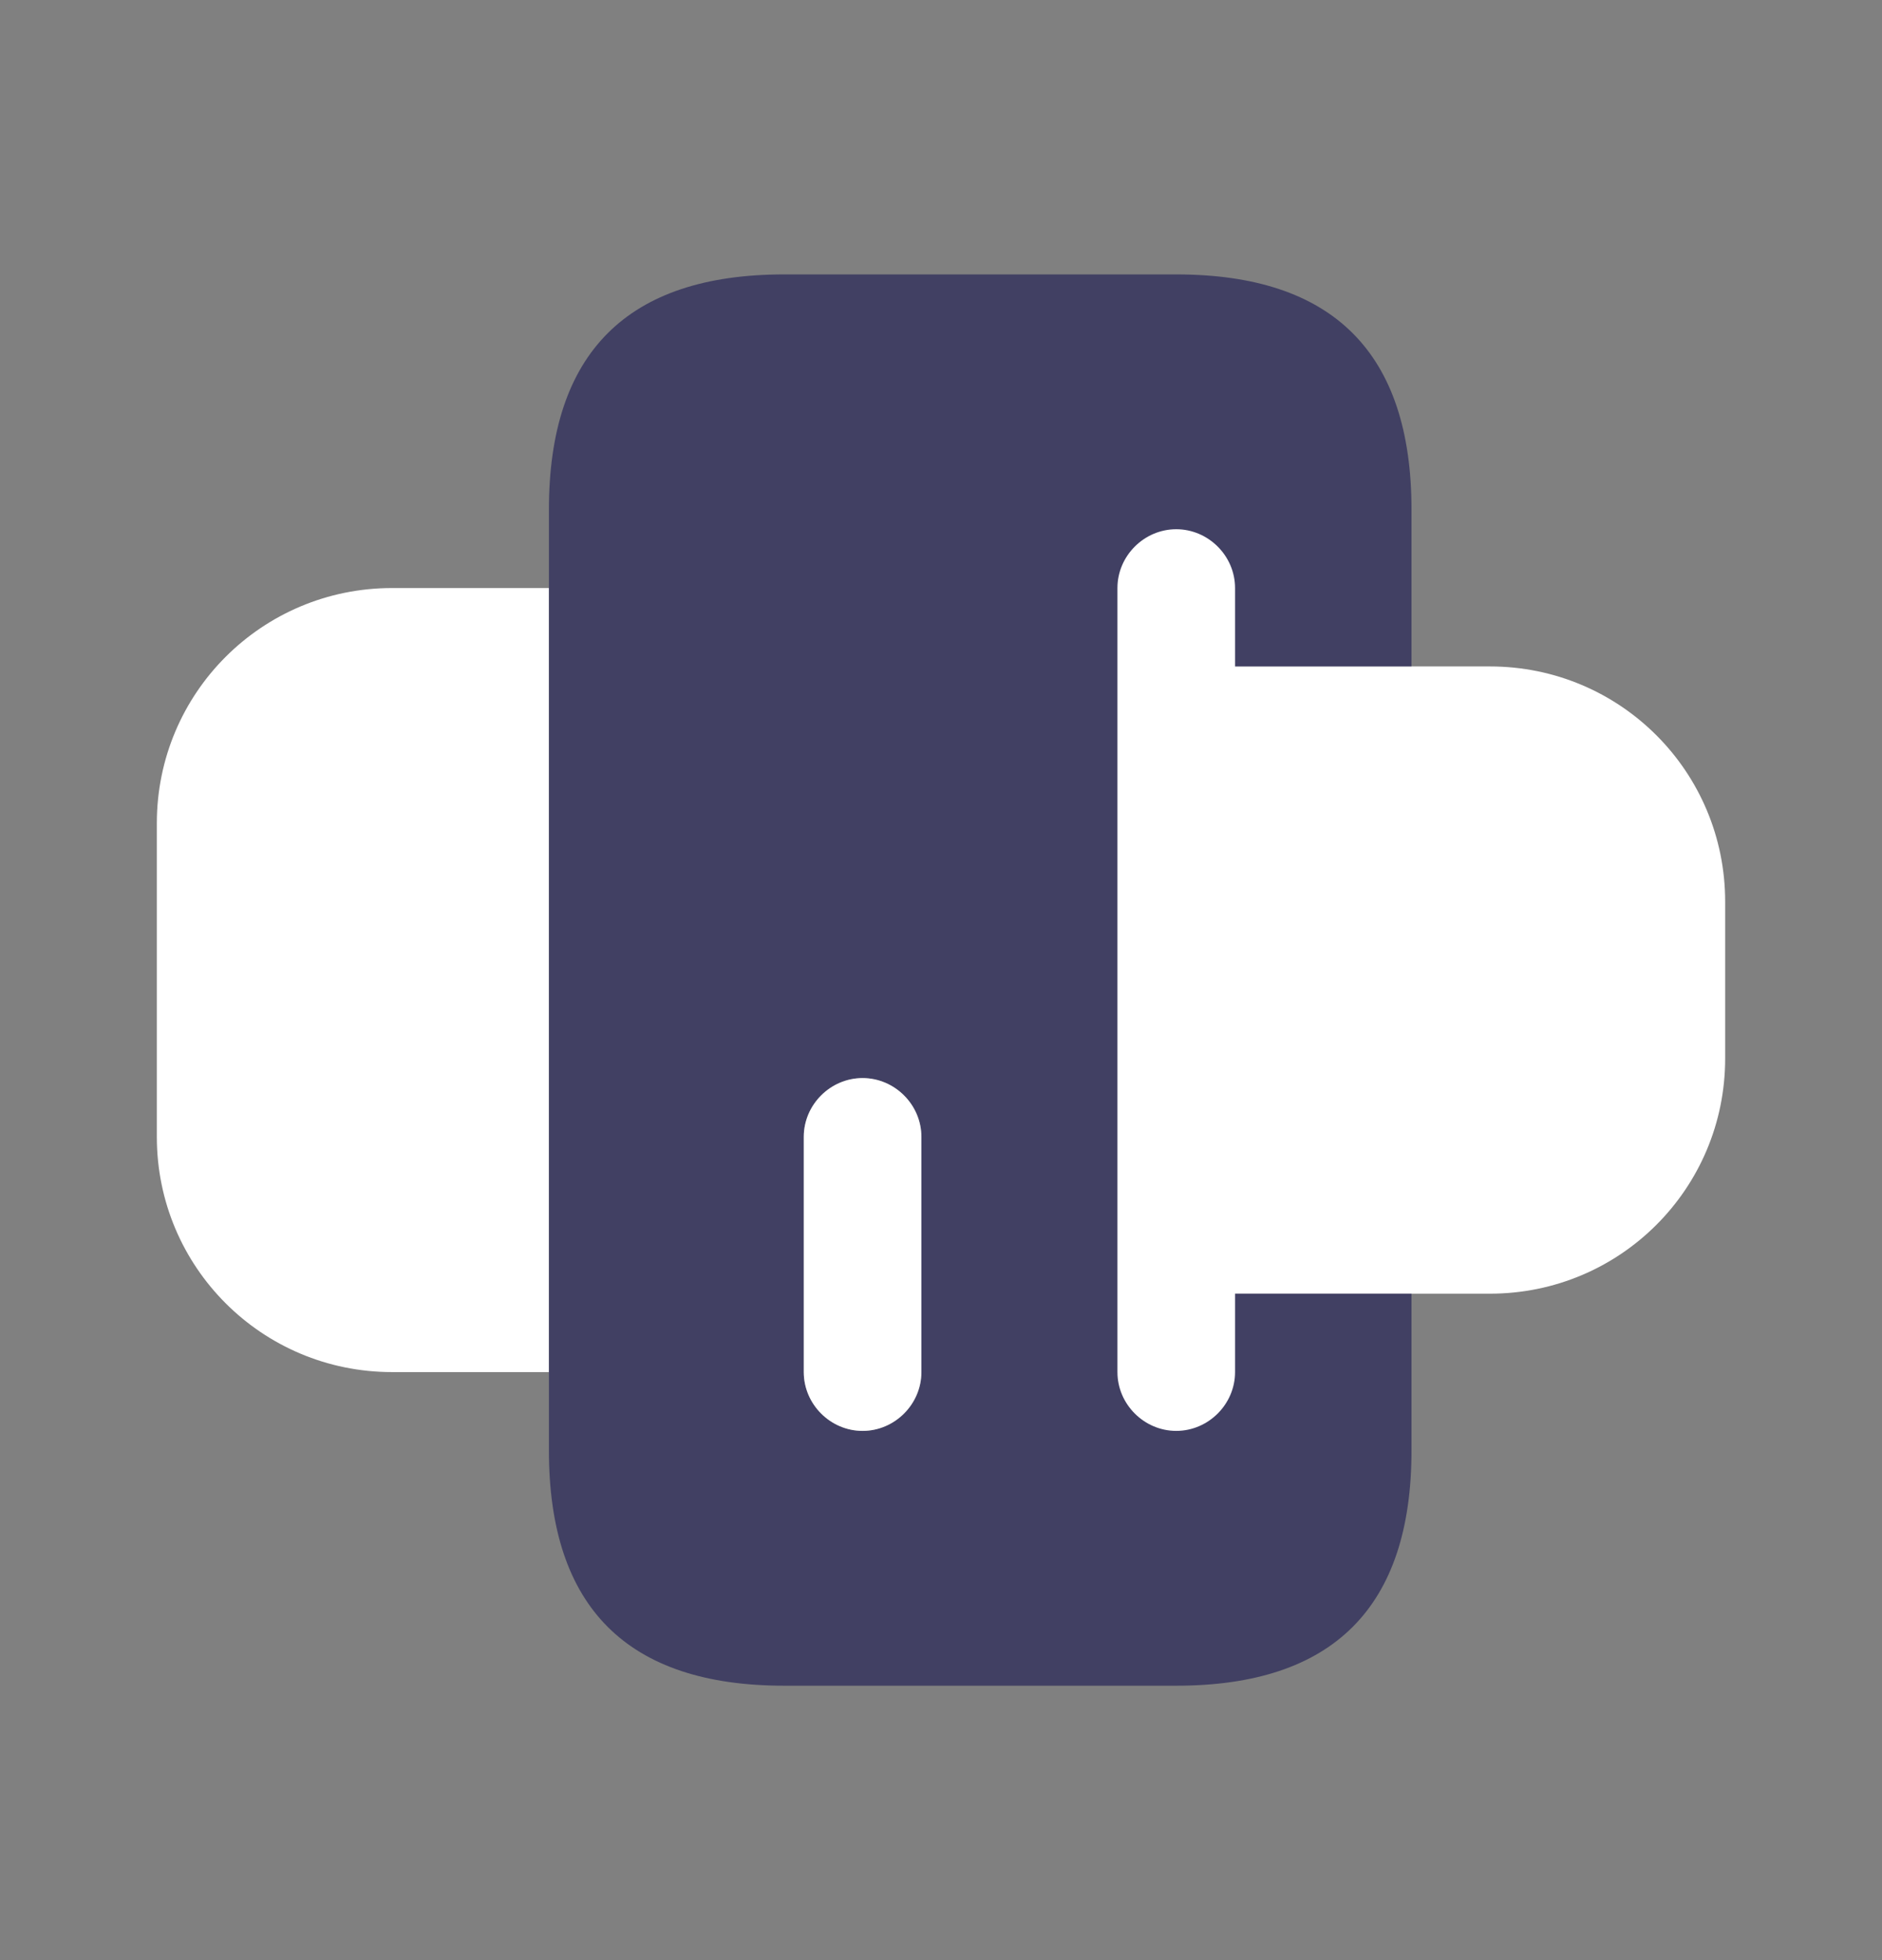
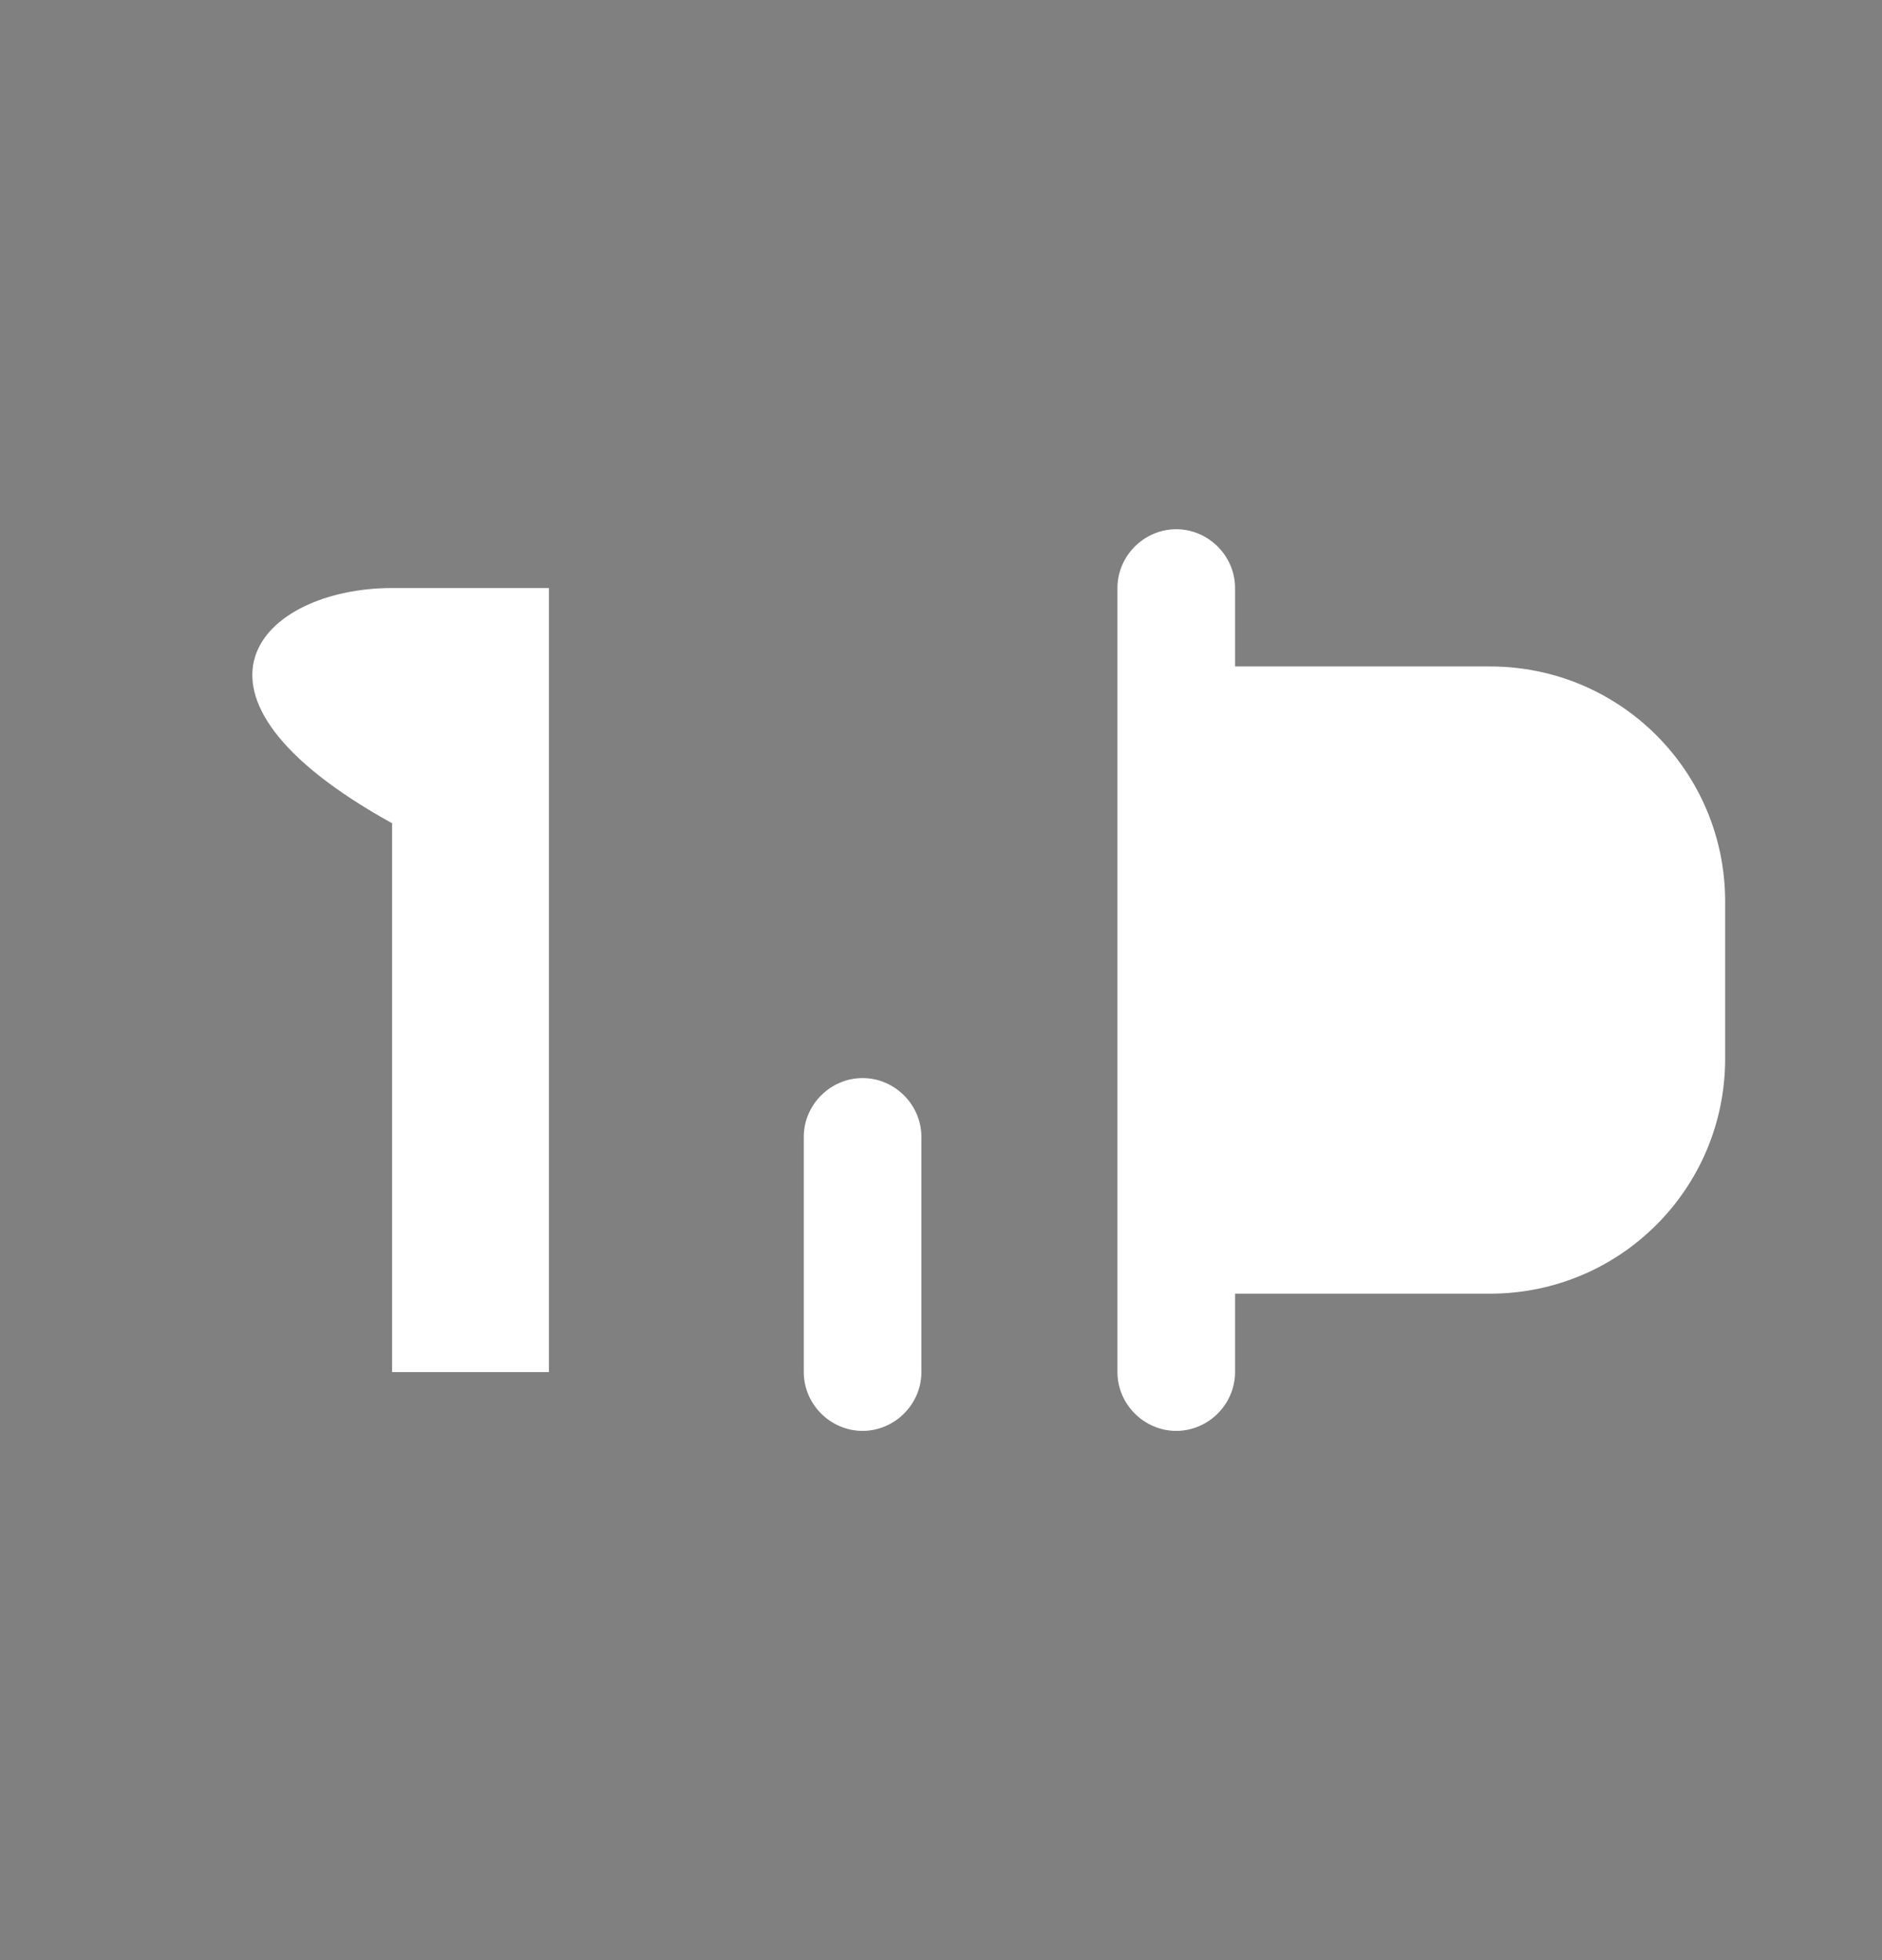
<svg xmlns="http://www.w3.org/2000/svg" width="24" height="25" viewBox="0 0 24 25" fill="none">
  <rect x="0" y="0" width="24" height="25" fill="#808080" stroke="none" />
  <path d="M15 8.5H19C20.66 8.5 22 9.84 22 11.5V13.5C22 15.16 20.66 16.5 19 16.5H15V8.5Z" fill="white" />
-   <path d="M7 17.5H5C3.34 17.5 2 16.16 2 14.5V10.5C2 8.84 3.34 7.5 5 7.5H7V17.5Z" fill="white" />
-   <path opacity="0.5" d="M7 6.5V18.5C7 20.5 8 21.5 10 21.5H15C17 21.5 18 20.5 18 18.5V16.5H15V8.5H18V6.5C18 4.5 17 3.5 15 3.5H10C8 3.5 7 4.5 7 6.5ZM11.75 14.5V17.5C11.75 17.91 11.41 18.25 11 18.25C10.59 18.25 10.25 17.91 10.25 17.5V14.5C10.25 14.09 10.59 13.75 11 13.75C11.41 13.75 11.75 14.09 11.75 14.5Z" fill="#030047" />
+   <path d="M7 17.5H5V10.5C2 8.84 3.34 7.5 5 7.5H7V17.5Z" fill="white" />
  <path d="M11 13.75C11.41 13.75 11.75 14.09 11.75 14.5V17.5C11.75 17.91 11.41 18.25 11 18.25C10.59 18.25 10.25 17.91 10.25 17.5V14.5C10.25 14.09 10.59 13.75 11 13.75Z" fill="white" />
  <path d="M15.75 7.5V17.5C15.75 17.91 15.41 18.25 15 18.25C14.59 18.25 14.25 17.91 14.25 17.5V7.5C14.25 7.09 14.59 6.75 15 6.75C15.41 6.75 15.75 7.09 15.75 7.5Z" fill="white" />
</svg>